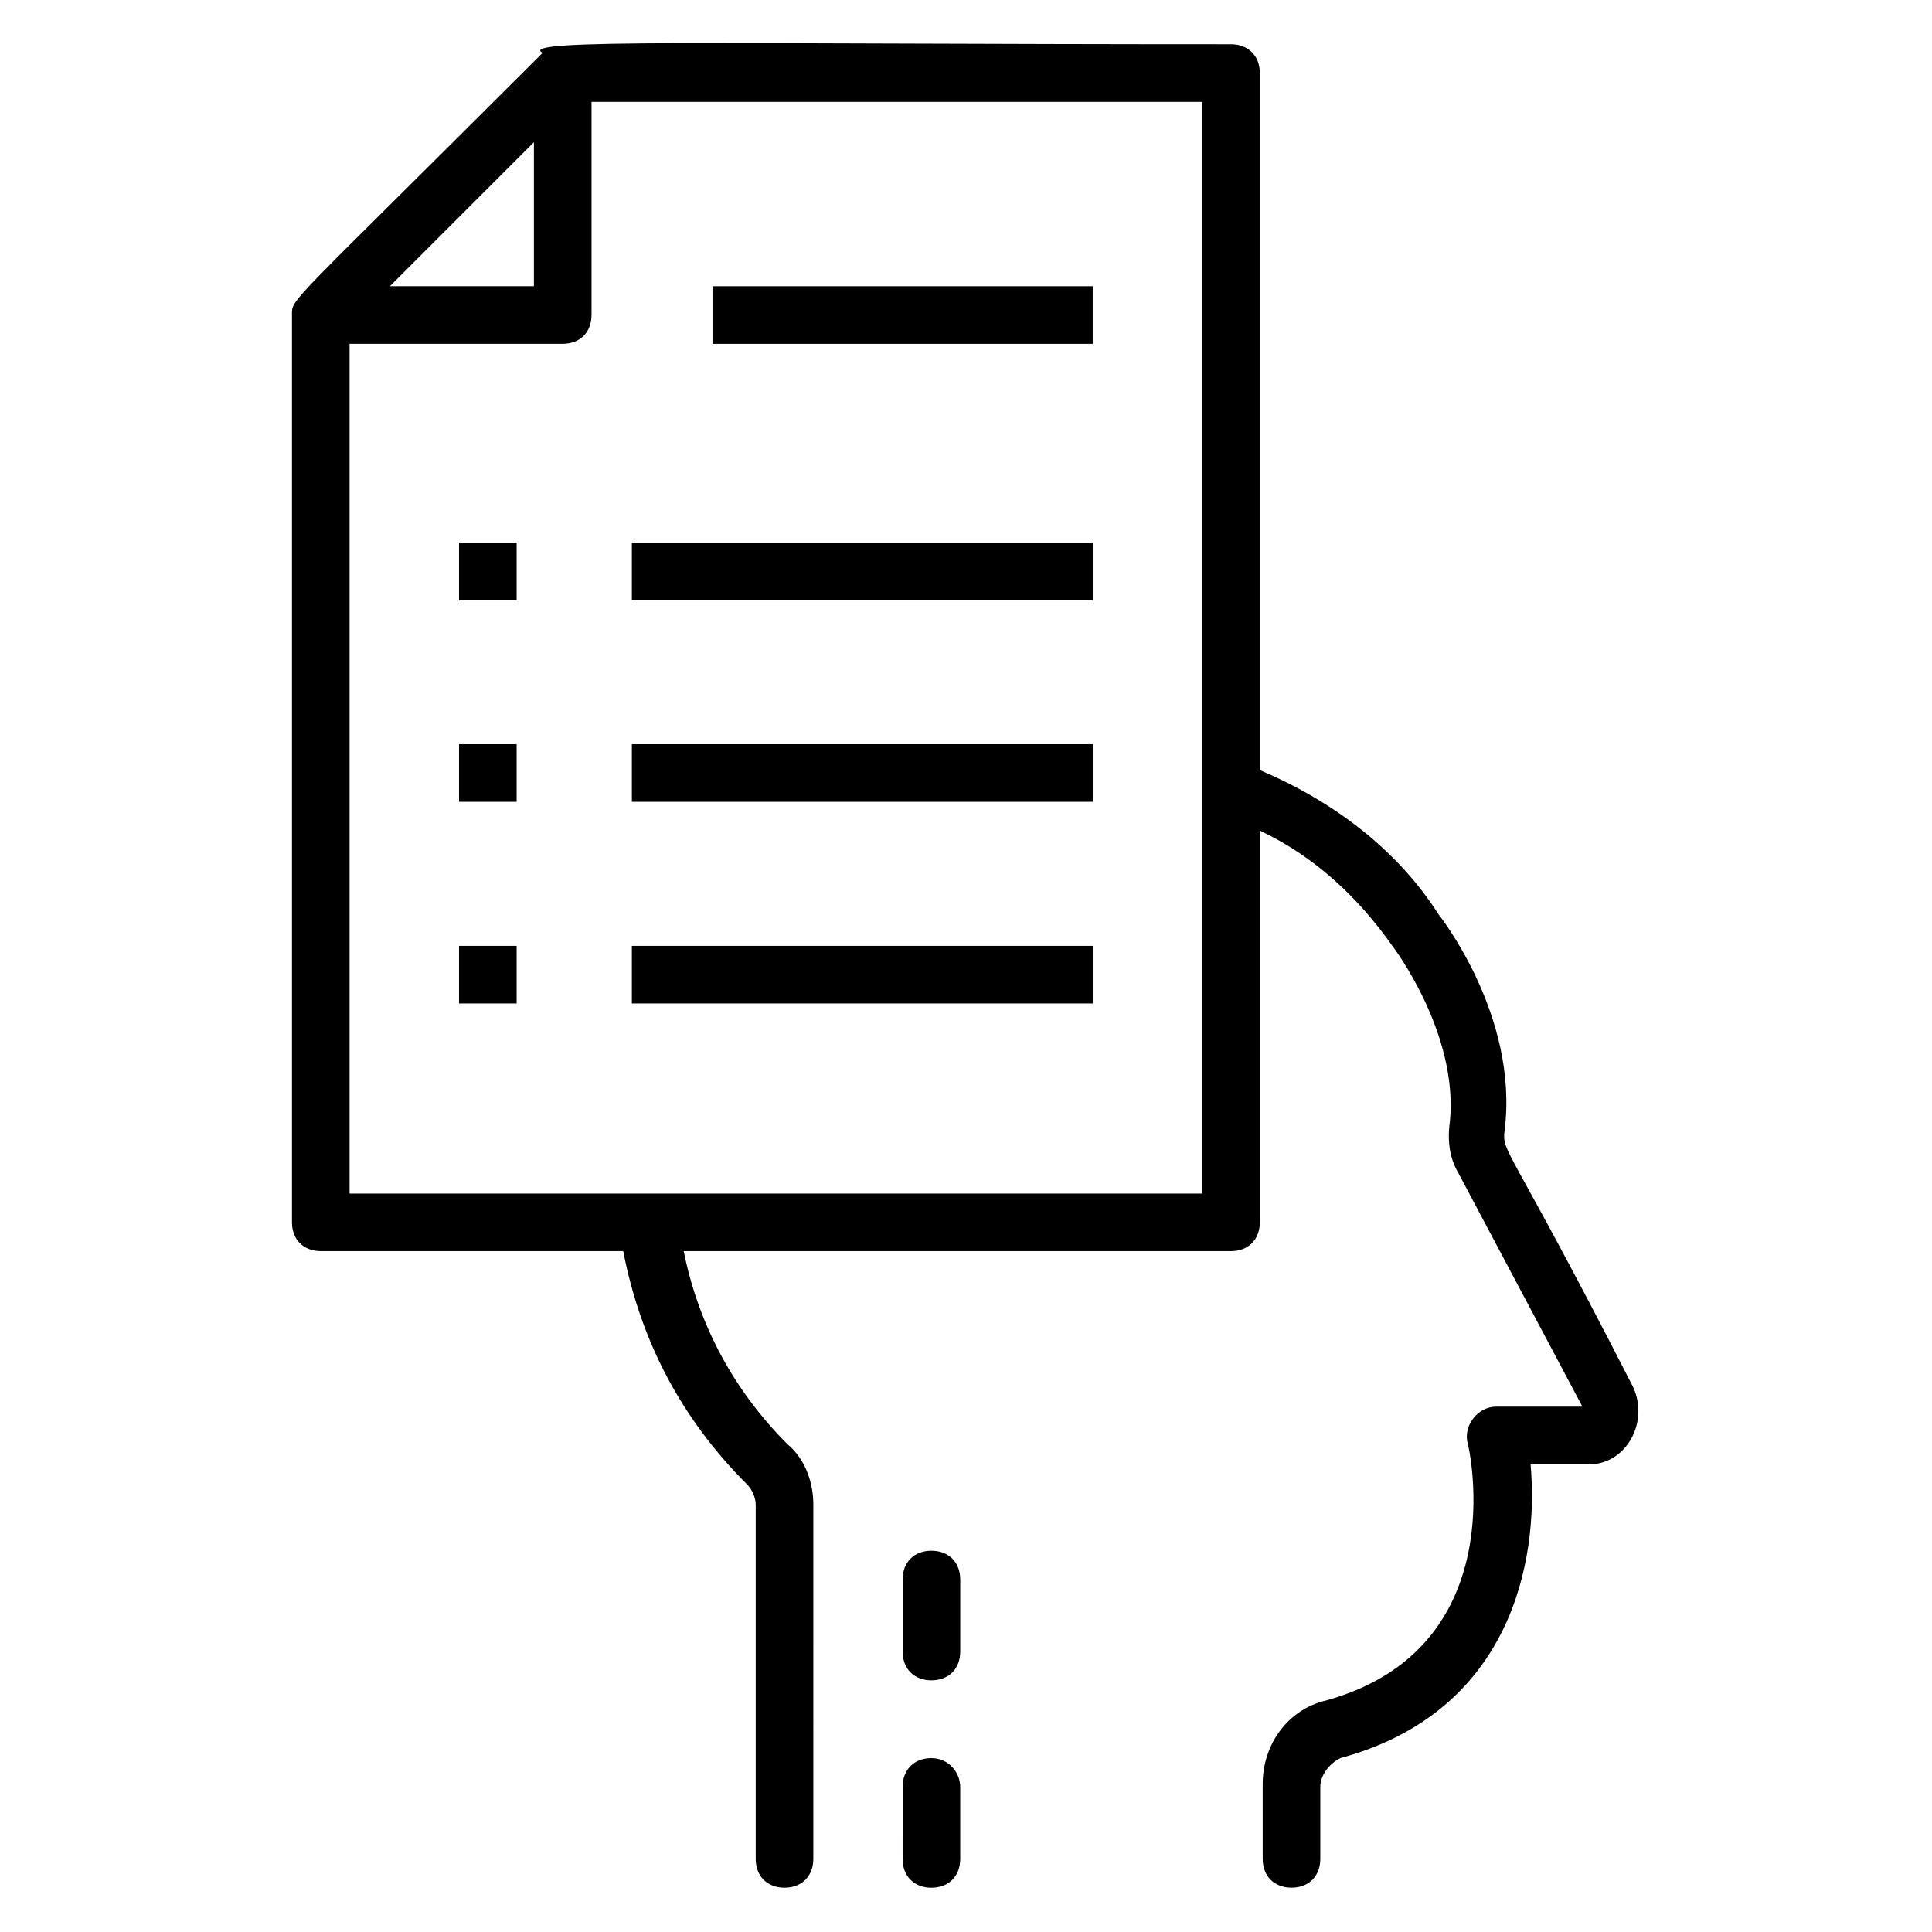
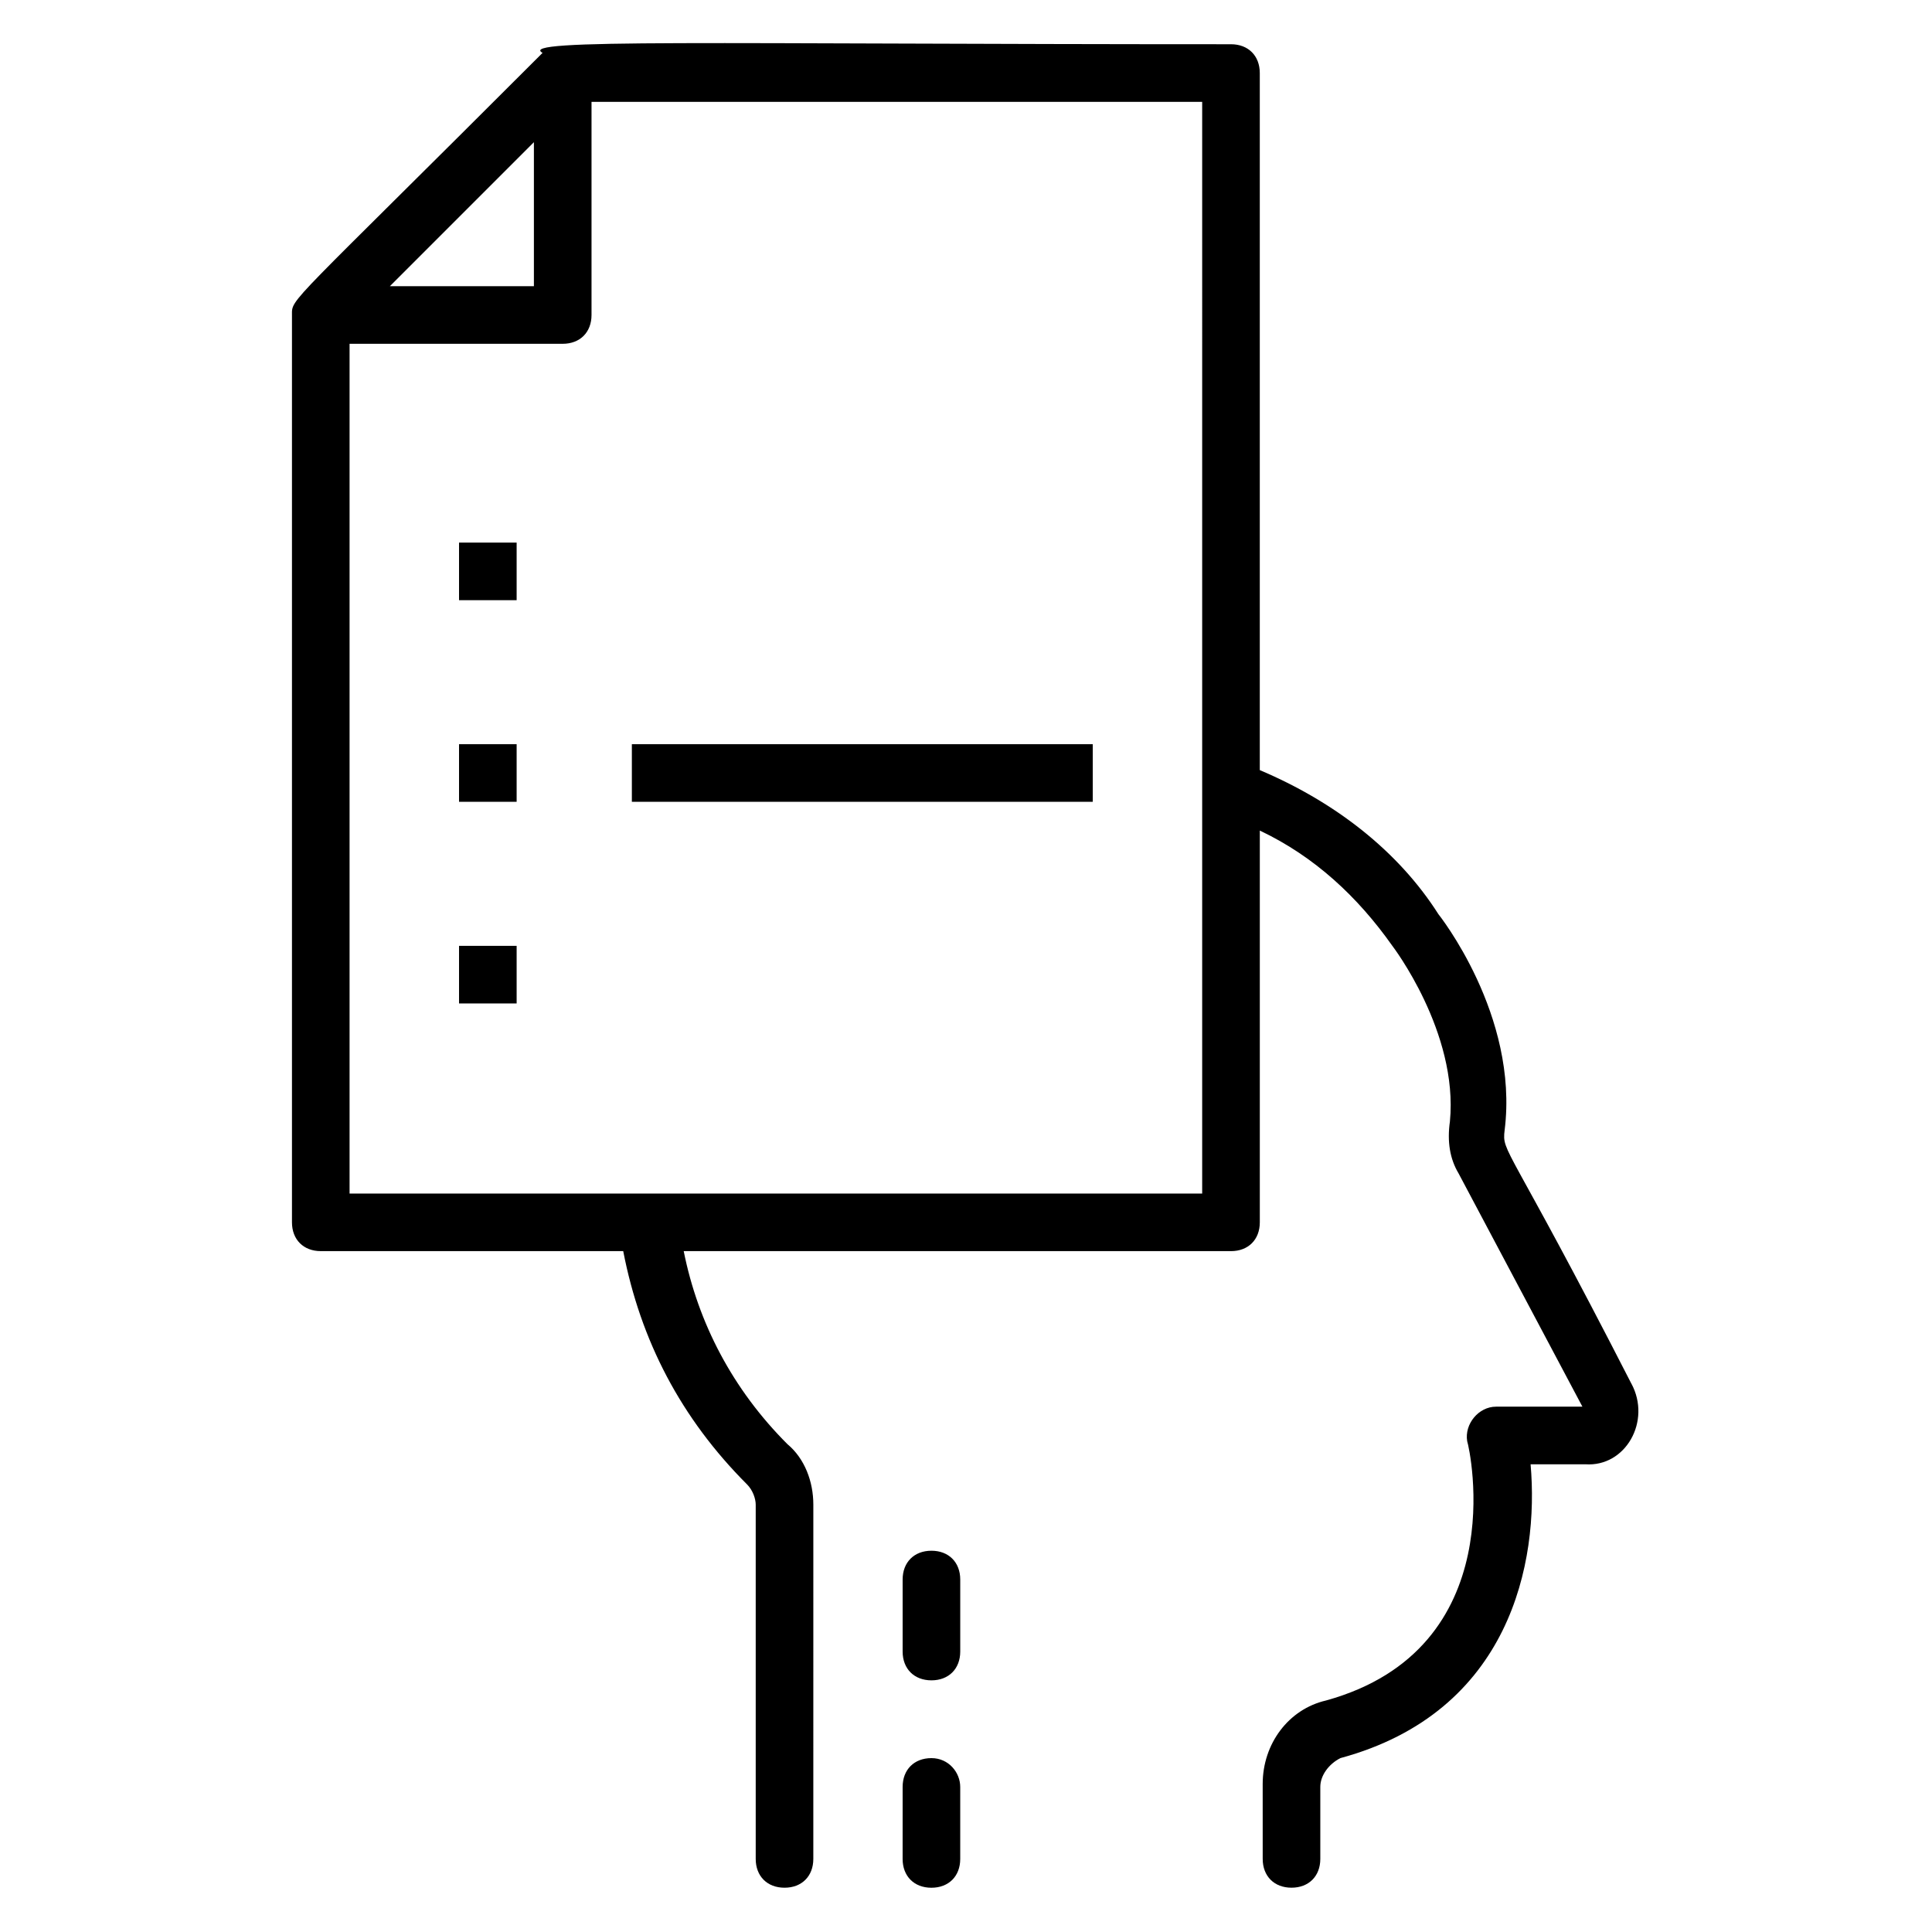
<svg xmlns="http://www.w3.org/2000/svg" fill="#000000" width="800px" height="800px" version="1.1" viewBox="144 144 512 512">
  <g>
    <path d="m576.33 510.68c-32.824-64.121-34.352-61.066-33.586-67.176 3.816-30.535-17.559-57.25-17.559-57.25-10.688-16.793-27.48-29.77-47.328-38.168v-184.73c0-4.582-3.055-7.633-7.633-7.633-138.93 0-189.31-1.527-182.44 2.289-67.938 67.938-66.41 64.883-66.41 69.465v240.45c0 4.582 3.055 7.633 7.633 7.633h80.152c4.582 23.664 15.266 44.273 32.824 61.832 1.527 1.527 2.289 3.816 2.289 5.344v93.895c0 4.582 3.055 7.633 7.633 7.633 4.582 0 7.633-3.055 7.633-7.633l0.004-93.891c0-6.106-2.289-12.215-6.871-16.031-14.504-14.504-23.664-32.062-27.48-51.145h145.04c4.582 0 7.633-3.055 7.633-7.633v-103.82c14.504 6.871 25.953 17.559 35.113 30.535 0 0 17.559 22.902 15.266 46.562-0.762 5.344 0 9.922 2.289 13.742l32.824 61.832h-22.902c-4.582 0-8.398 4.582-7.633 9.16 0.762 2.289 12.215 54.961-37.402 68.703-9.922 2.289-16.793 11.449-16.793 22.137l0.004 19.844c0 4.582 3.055 7.633 7.633 7.633 4.582 0 7.633-3.055 7.633-7.633v-19.082c0-3.055 2.289-6.106 5.344-7.633 45.039-12.215 52.672-51.906 50.383-77.863h14.504c10.684 0.762 17.555-11.449 12.211-21.375zm-290.84-329v38.168h-38.168zm177.1 278.62h-225.95v-225.19h56.488c4.582 0 7.633-3.055 7.633-7.633v-56.488h161.83z" />
    <path d="m265.65 287.79h15.266v15.266h-15.266z" />
-     <path d="m311.45 287.79h122.14v15.266h-122.14z" />
    <path d="m265.65 341.22h15.266v15.266h-15.266z" />
    <path d="m311.45 341.22h122.14v15.266h-122.14z" />
    <path d="m265.65 394.66h15.266v15.266h-15.266z" />
-     <path d="m311.45 394.66h122.14v15.266h-122.14z" />
-     <path d="m332.82 219.85h100.76v15.266h-100.76z" />
    <path d="m390.84 554.96c-4.582 0-7.633 3.055-7.633 7.633v19.082c0 4.582 3.055 7.633 7.633 7.633 4.582 0 7.633-3.055 7.633-7.633v-19.082c0-4.578-3.055-7.633-7.633-7.633z" />
    <path d="m390.84 609.92c-4.582 0-7.633 3.055-7.633 7.633l-0.004 19.086c0 4.582 3.055 7.633 7.633 7.633 4.582 0 7.633-3.055 7.633-7.633v-19.082c0.004-3.82-3.051-7.637-7.629-7.637z" />
  </g>
</svg>